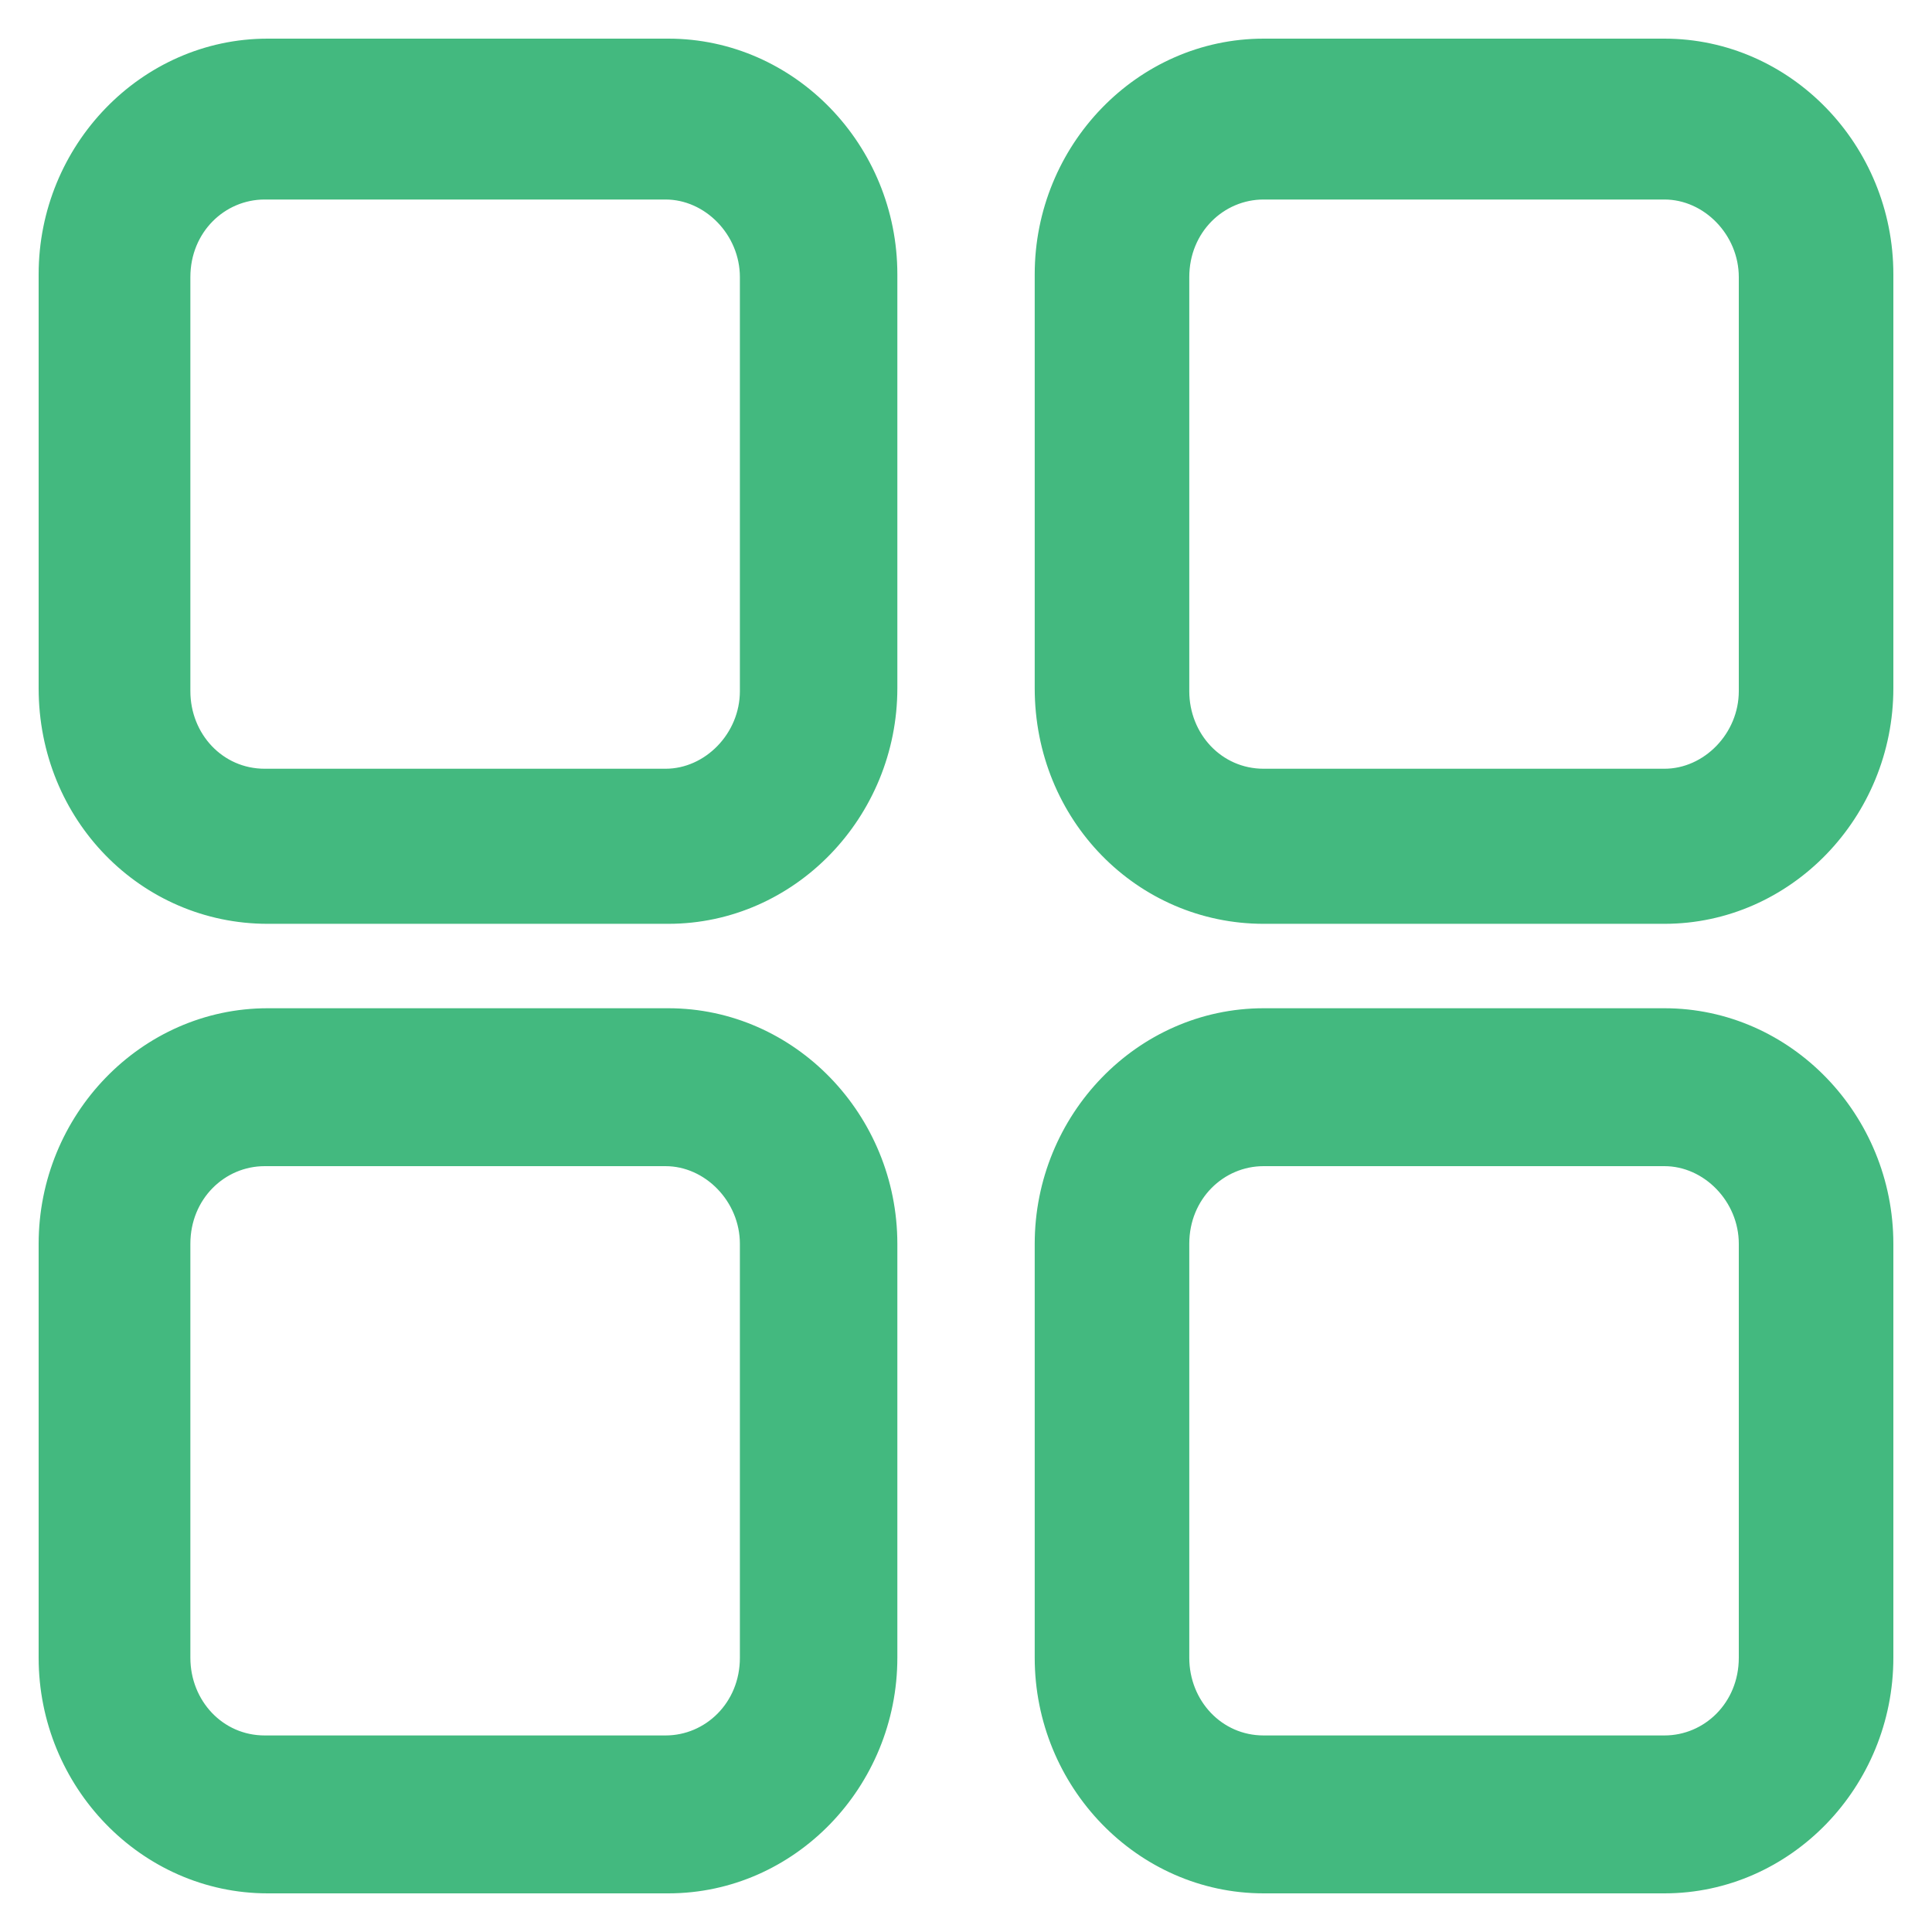
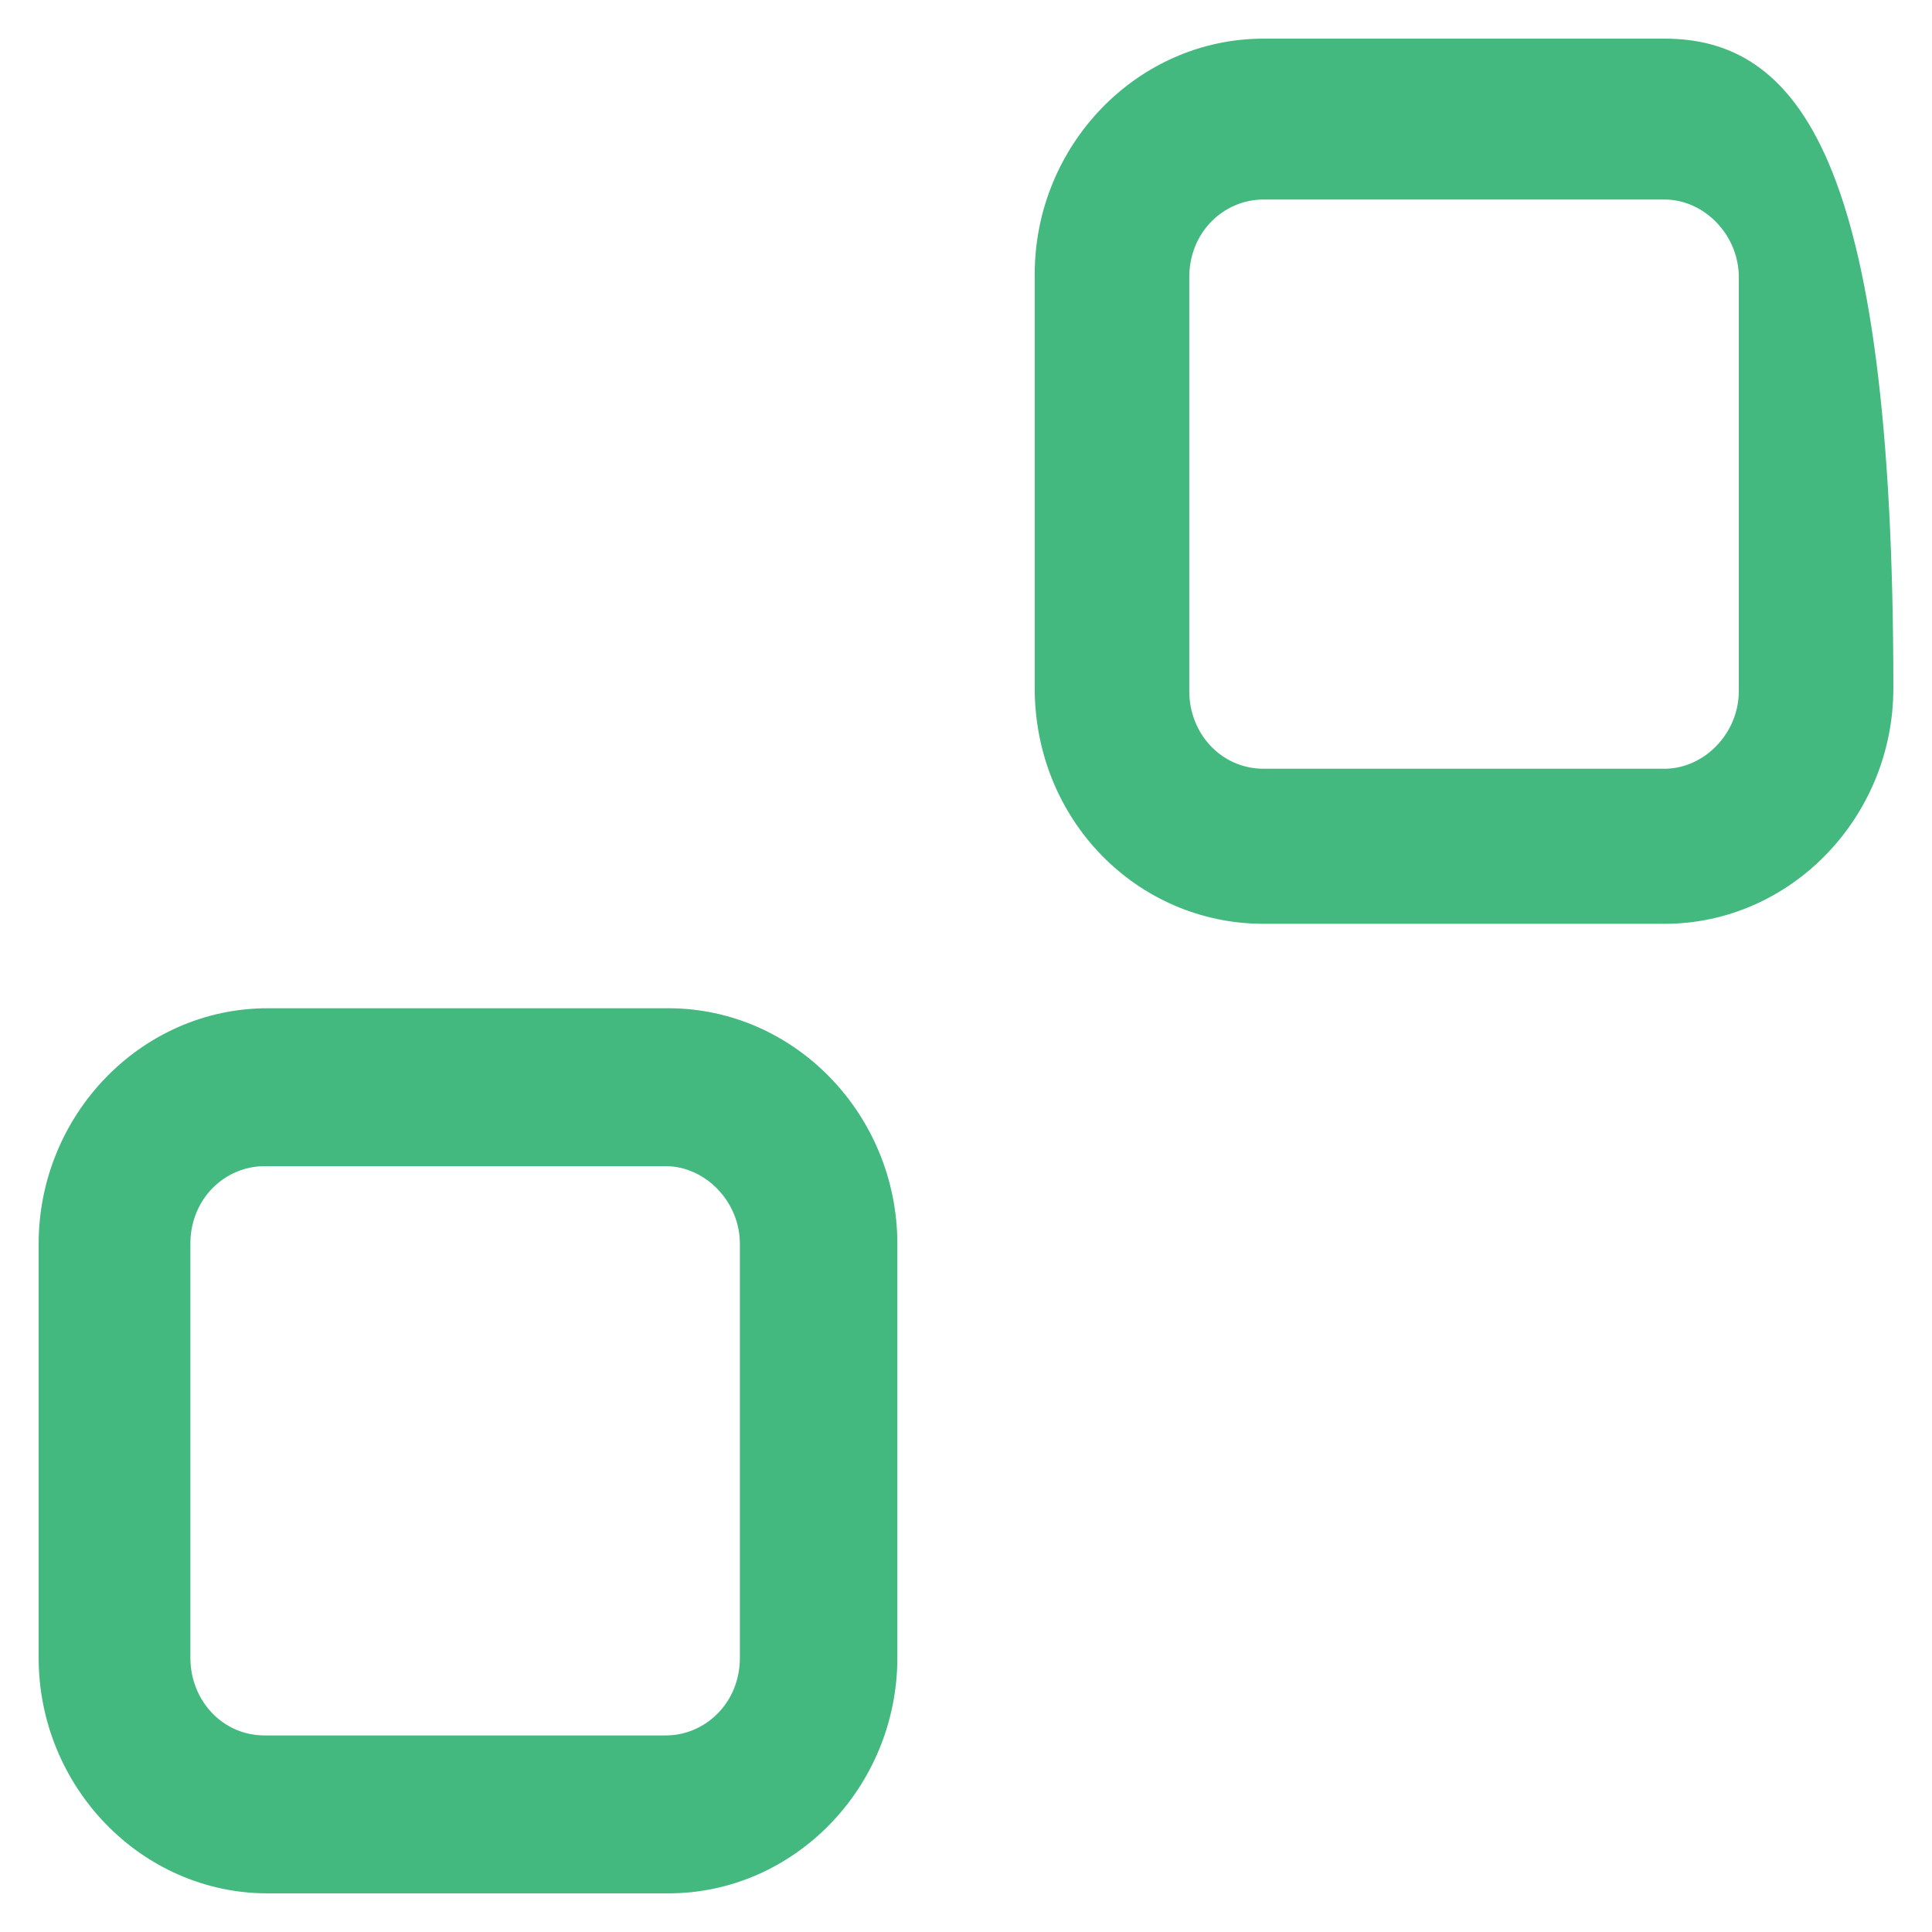
<svg xmlns="http://www.w3.org/2000/svg" width="30" height="30" viewBox="0 0 30 30" fill="none">
-   <path d="M4.156 14.145H10.378C12.228 14.145 13.734 12.58 13.734 10.686V4.259C13.734 2.364 12.228 0.8 10.378 0.8H4.156C2.306 0.8 0.8 2.365 0.8 4.259V10.686C0.8 10.686 0.8 10.686 0.8 10.686C0.8 12.628 2.307 14.145 4.156 14.145ZM2.756 4.304C2.756 3.494 3.379 2.898 4.111 2.898H10.334C11.062 2.898 11.689 3.536 11.689 4.304V10.731C11.689 11.499 11.062 12.137 10.334 12.137H4.111C3.342 12.137 2.756 11.503 2.756 10.731V4.304Z" fill="#43B97F" stroke="#43B97F" stroke-width="0.4" />
-   <path d="M19.622 14.145H25.845C27.695 14.145 29.2 12.58 29.2 10.686V4.259C29.2 2.364 27.695 0.8 25.845 0.8H19.622C17.772 0.8 16.267 2.365 16.267 4.259V10.686C16.267 12.628 17.774 14.145 19.622 14.145ZM18.267 4.304C18.267 3.494 18.891 2.898 19.622 2.898H25.845C26.573 2.898 27.2 3.536 27.2 4.304V10.731C27.2 11.499 26.573 12.137 25.845 12.137H19.622C18.854 12.137 18.267 11.503 18.267 10.731V4.304Z" fill="#43B97F" stroke="#43B97F" stroke-width="0.4" />
+   <path d="M19.622 14.145H25.845C27.695 14.145 29.2 12.58 29.2 10.686C29.2 2.364 27.695 0.8 25.845 0.8H19.622C17.772 0.8 16.267 2.365 16.267 4.259V10.686C16.267 12.628 17.774 14.145 19.622 14.145ZM18.267 4.304C18.267 3.494 18.891 2.898 19.622 2.898H25.845C26.573 2.898 27.2 3.536 27.2 4.304V10.731C27.2 11.499 26.573 12.137 25.845 12.137H19.622C18.854 12.137 18.267 11.503 18.267 10.731V4.304Z" fill="#43B97F" stroke="#43B97F" stroke-width="0.4" />
  <path d="M4.156 29.2H10.378C12.228 29.2 13.734 27.636 13.734 25.741V19.315C13.734 17.42 12.228 15.856 10.378 15.856H4.156C2.306 15.856 0.8 17.42 0.8 19.315V25.741C0.8 25.741 0.8 25.741 0.8 25.741C0.8 27.636 2.306 29.2 4.156 29.2ZM2.756 19.315C2.756 18.505 3.379 17.908 4.111 17.908H10.334C11.062 17.908 11.689 18.547 11.689 19.315V25.741C11.689 26.551 11.065 27.148 10.334 27.148H4.111C3.342 27.148 2.756 26.513 2.756 25.741V19.315Z" fill="#43B97F" stroke="#43B97F" stroke-width="0.4" />
-   <path d="M16.267 25.741C16.267 27.636 17.773 29.2 19.622 29.2H25.845C27.695 29.2 29.2 27.636 29.2 25.741V19.315C29.2 17.42 27.695 15.856 25.845 15.856H19.622C17.772 15.856 16.267 17.42 16.267 19.315V25.741ZM18.267 19.314C18.267 18.504 18.891 17.908 19.622 17.908H25.845C26.573 17.908 27.2 18.547 27.2 19.314V25.741C27.2 26.551 26.577 27.148 25.845 27.148H19.622C18.854 27.148 18.267 26.513 18.267 25.741V19.314Z" fill="#43B97F" stroke="#43B97F" stroke-width="0.4" />
</svg>